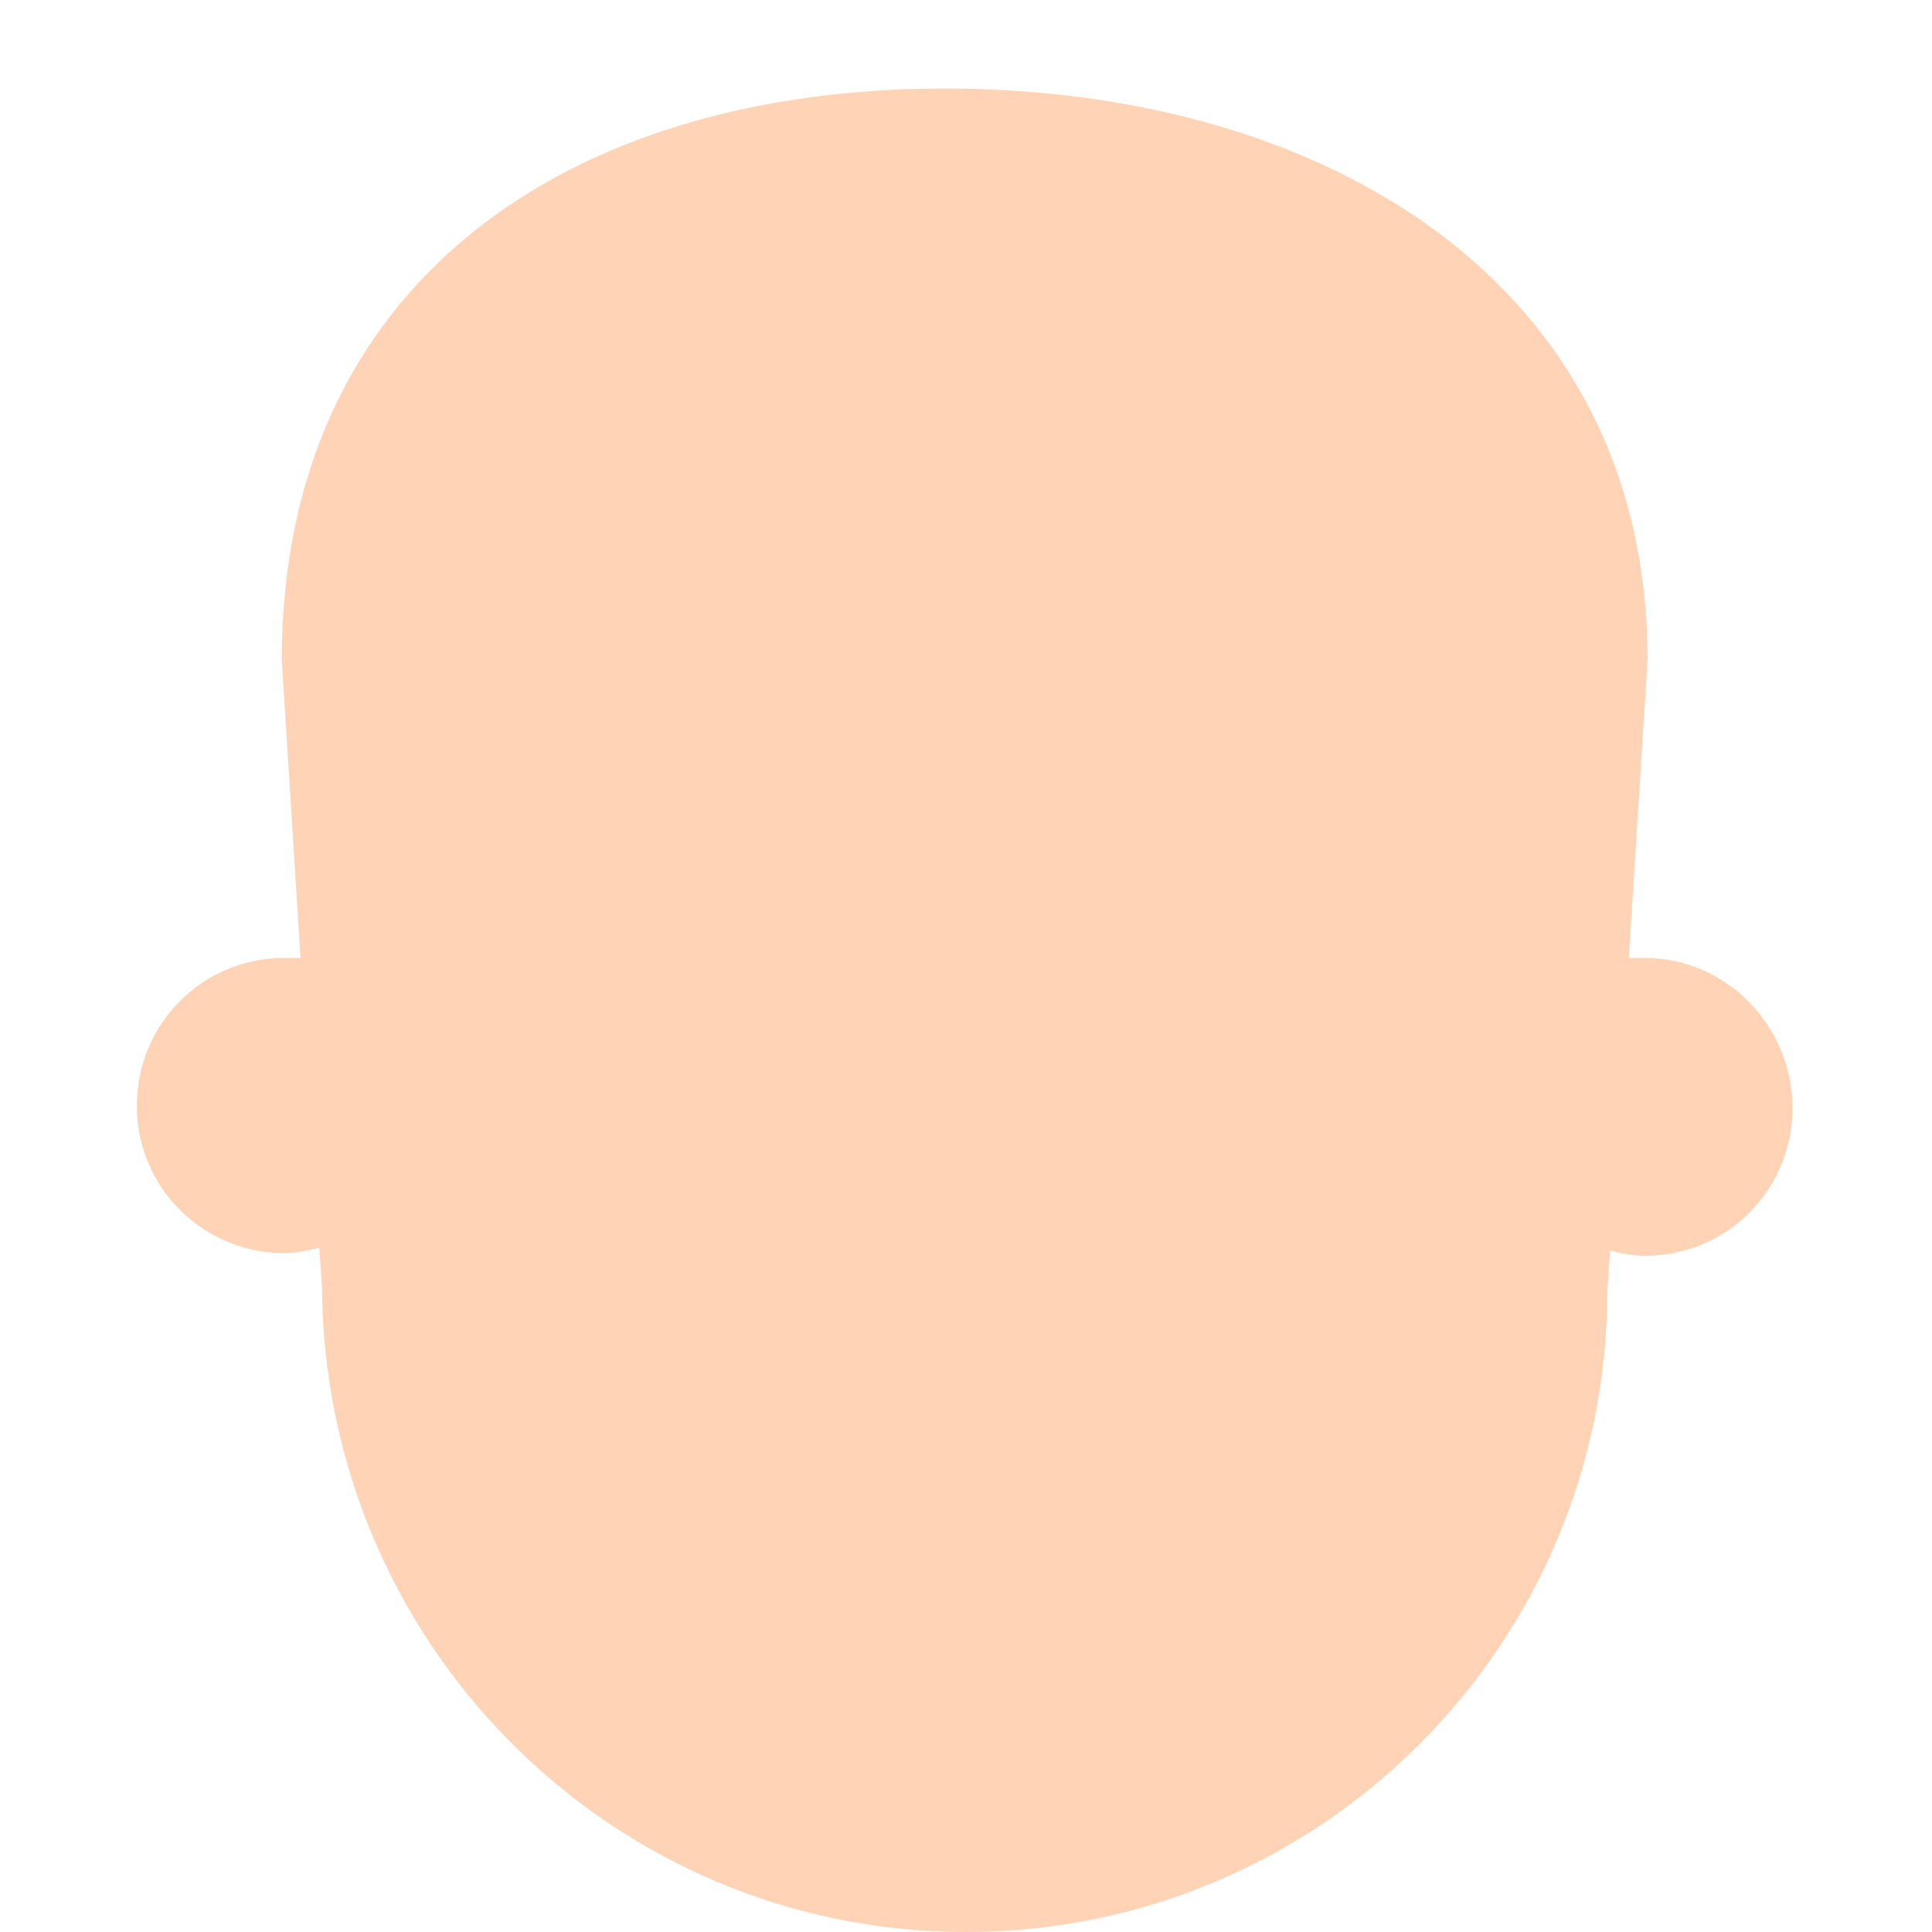
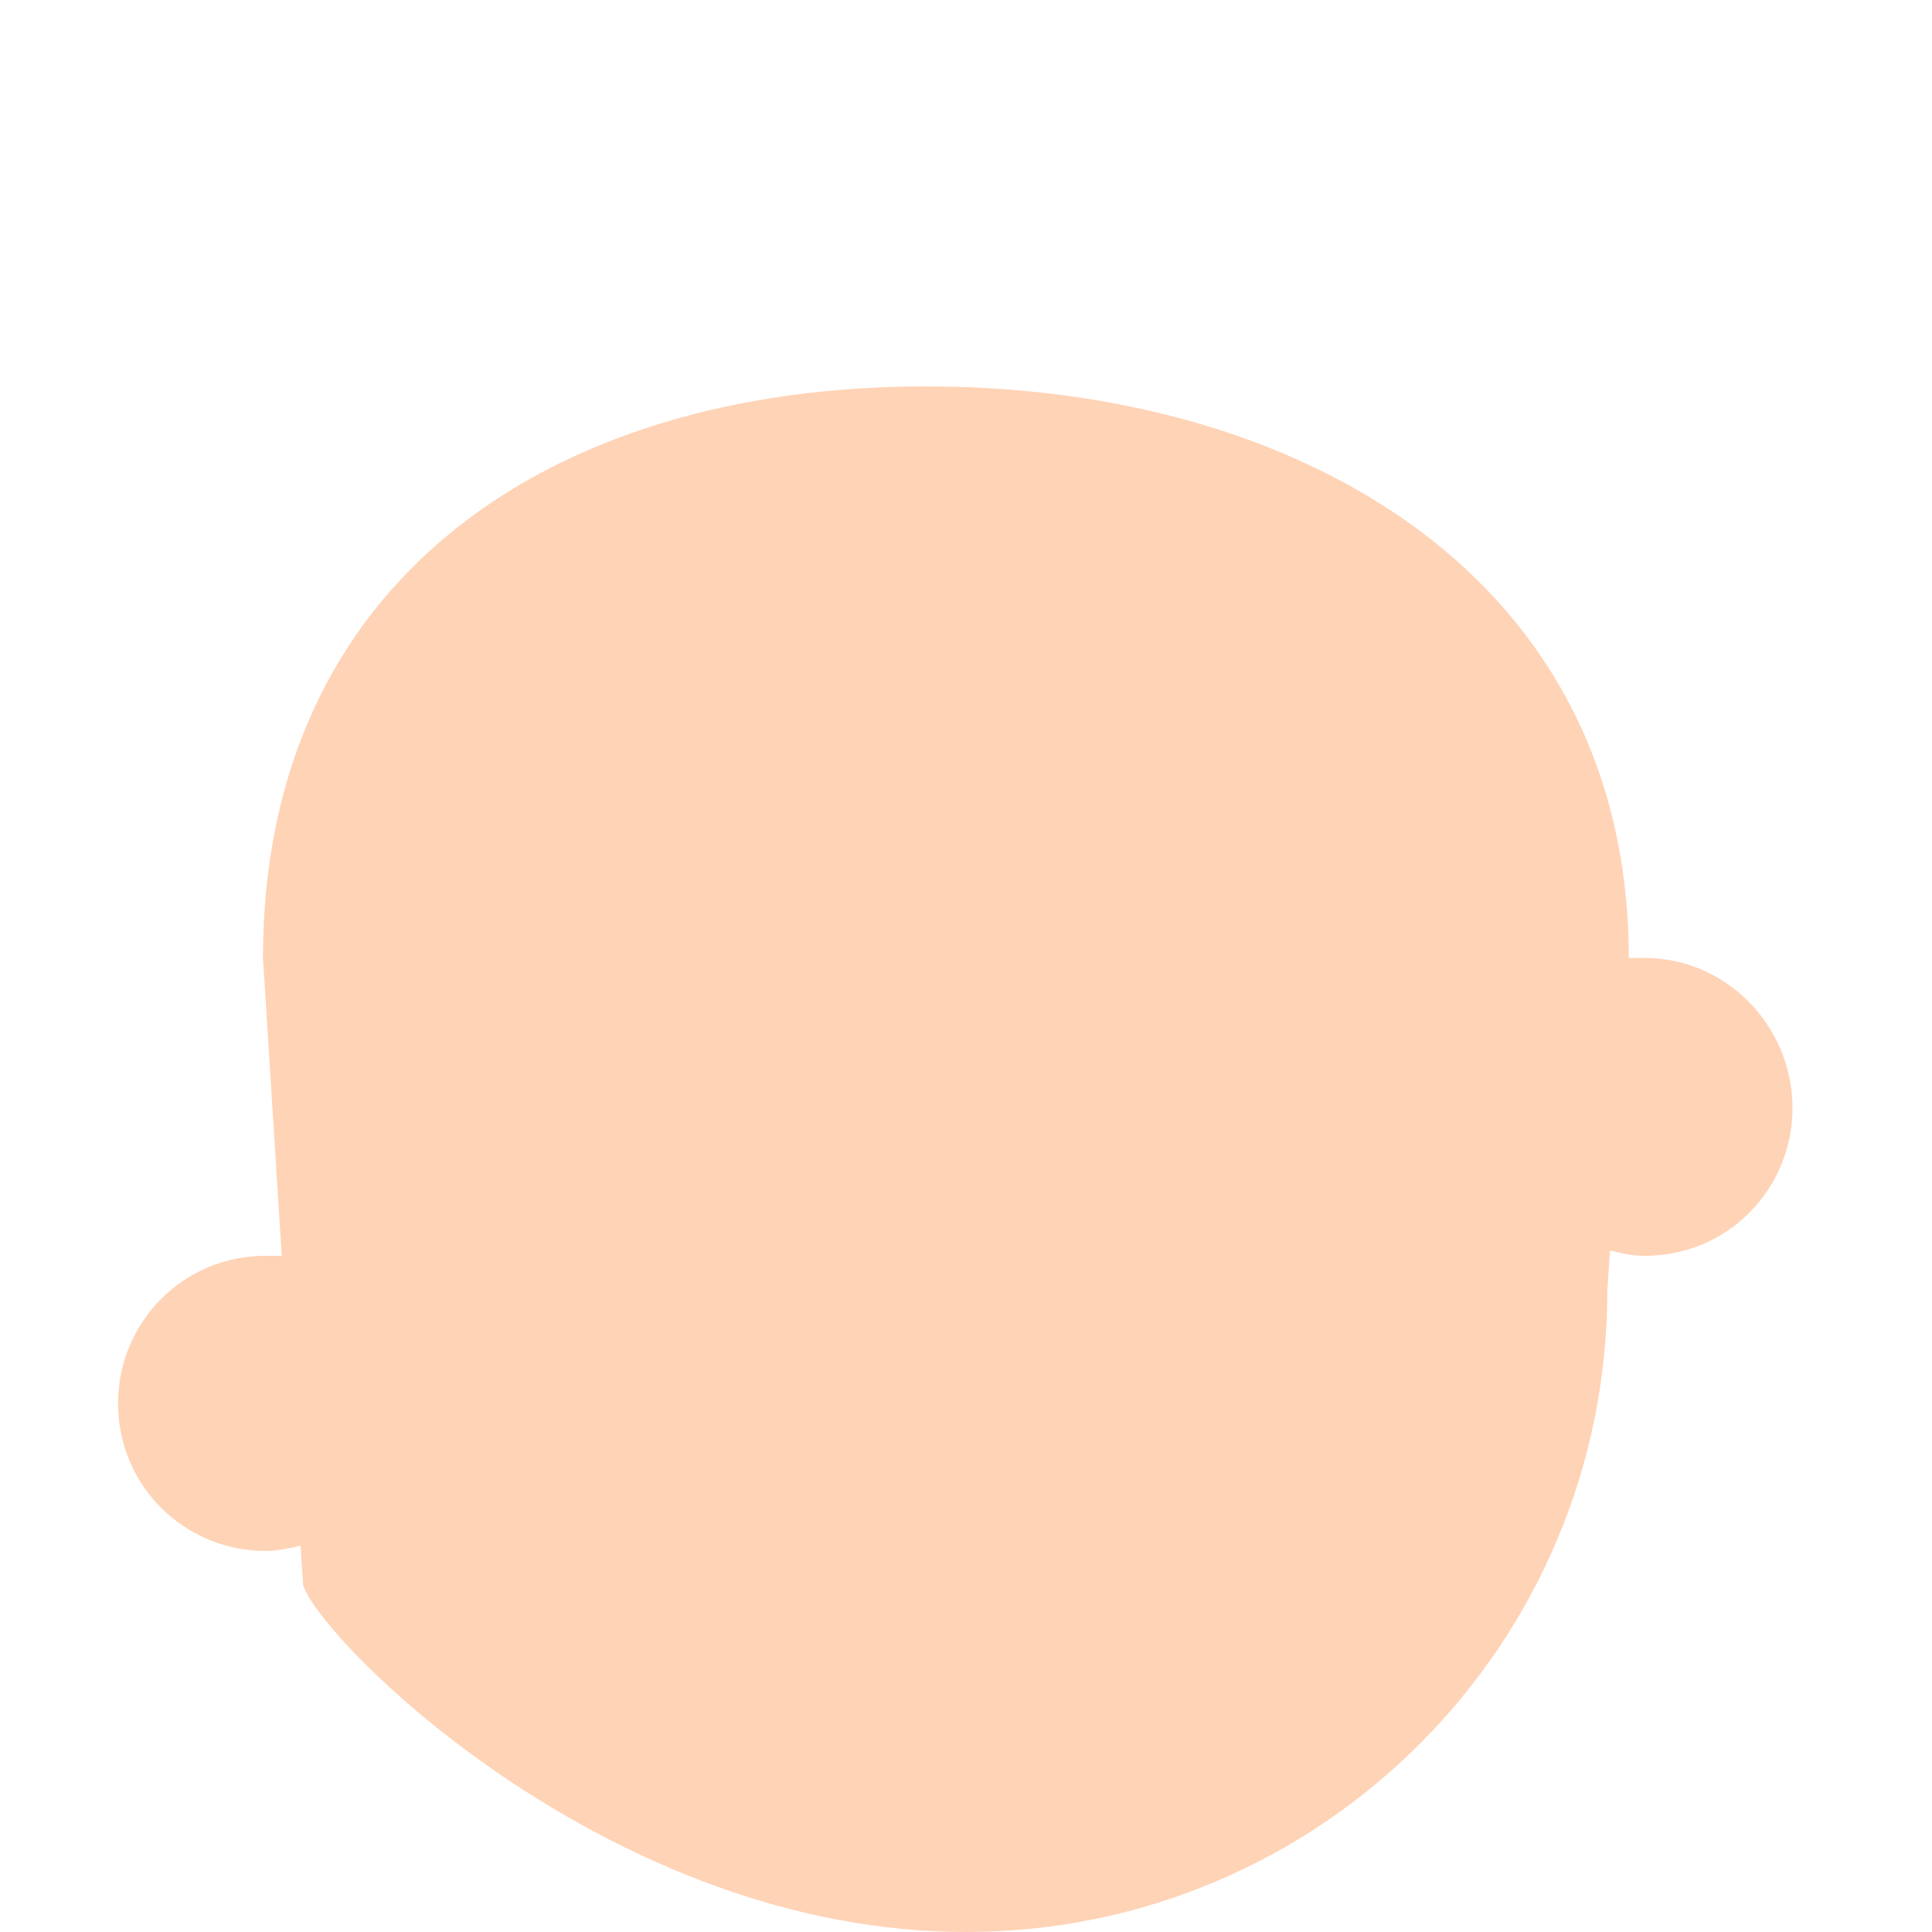
<svg xmlns="http://www.w3.org/2000/svg" version="1.0" id="Layer_1" x="0px" y="0px" width="72px" height="72px" viewBox="0 0 72 72" enable-background="new 0 0 72 72" xml:space="preserve">
-   <path fill="#FFD3B6" d="M61.3,35.7c-0.2,0-0.4,0-0.6,0l0.7-11.1c0-14.1-12.1-21.3-26.2-21.3c-14.1,0-24.7,7.3-24.7,21.3l0.7,11.1  c-0.2,0-0.4,0-0.6,0c-3.1,0-5.5,2.5-5.5,5.5c0,3.1,2.5,5.5,5.5,5.5c0.4,0,0.9-0.1,1.3-0.2l0.1,1.5C12.1,61.3,22.8,72,36,72  c13.2,0,23.9-10.7,23.9-23.9l0.1-1.5c0.4,0.1,0.8,0.2,1.3,0.2c3.1,0,5.5-2.5,5.5-5.5C66.8,38.2,64.3,35.7,61.3,35.7z" />
+   <path fill="#FFD3B6" d="M61.3,35.7c-0.2,0-0.4,0-0.6,0c0-14.1-12.1-21.3-26.2-21.3c-14.1,0-24.7,7.3-24.7,21.3l0.7,11.1  c-0.2,0-0.4,0-0.6,0c-3.1,0-5.5,2.5-5.5,5.5c0,3.1,2.5,5.5,5.5,5.5c0.4,0,0.9-0.1,1.3-0.2l0.1,1.5C12.1,61.3,22.8,72,36,72  c13.2,0,23.9-10.7,23.9-23.9l0.1-1.5c0.4,0.1,0.8,0.2,1.3,0.2c3.1,0,5.5-2.5,5.5-5.5C66.8,38.2,64.3,35.7,61.3,35.7z" />
</svg>